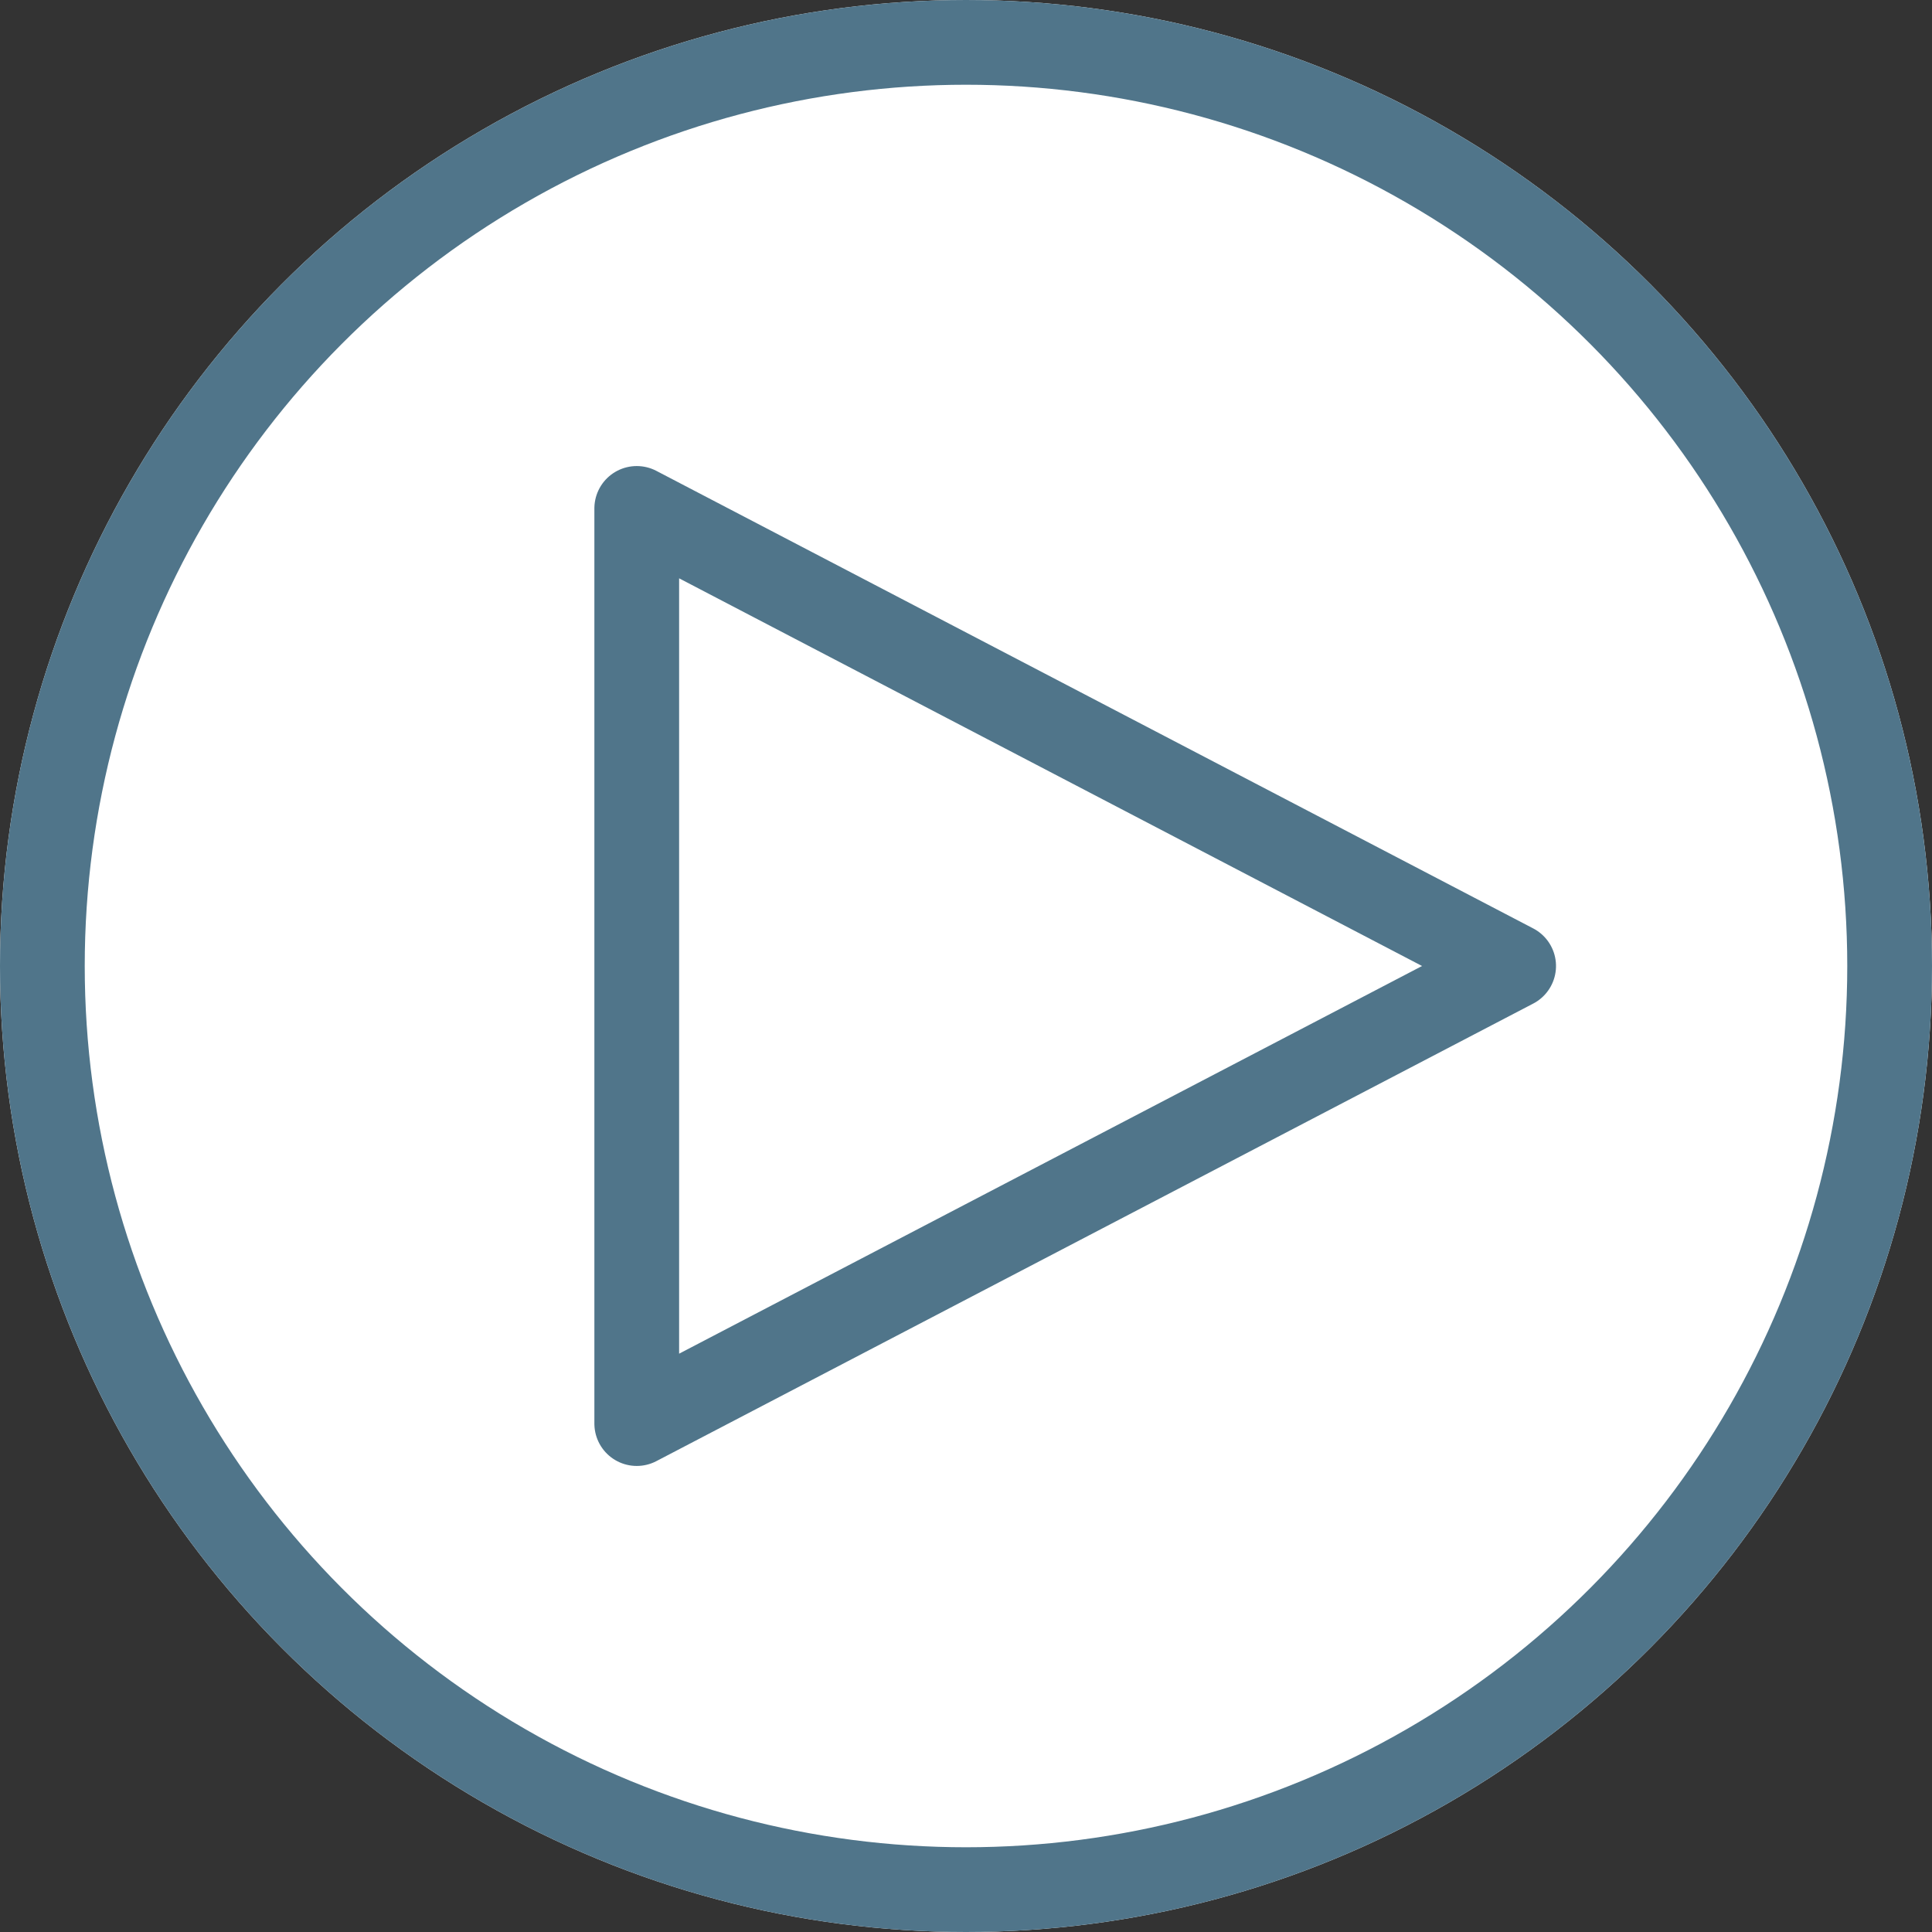
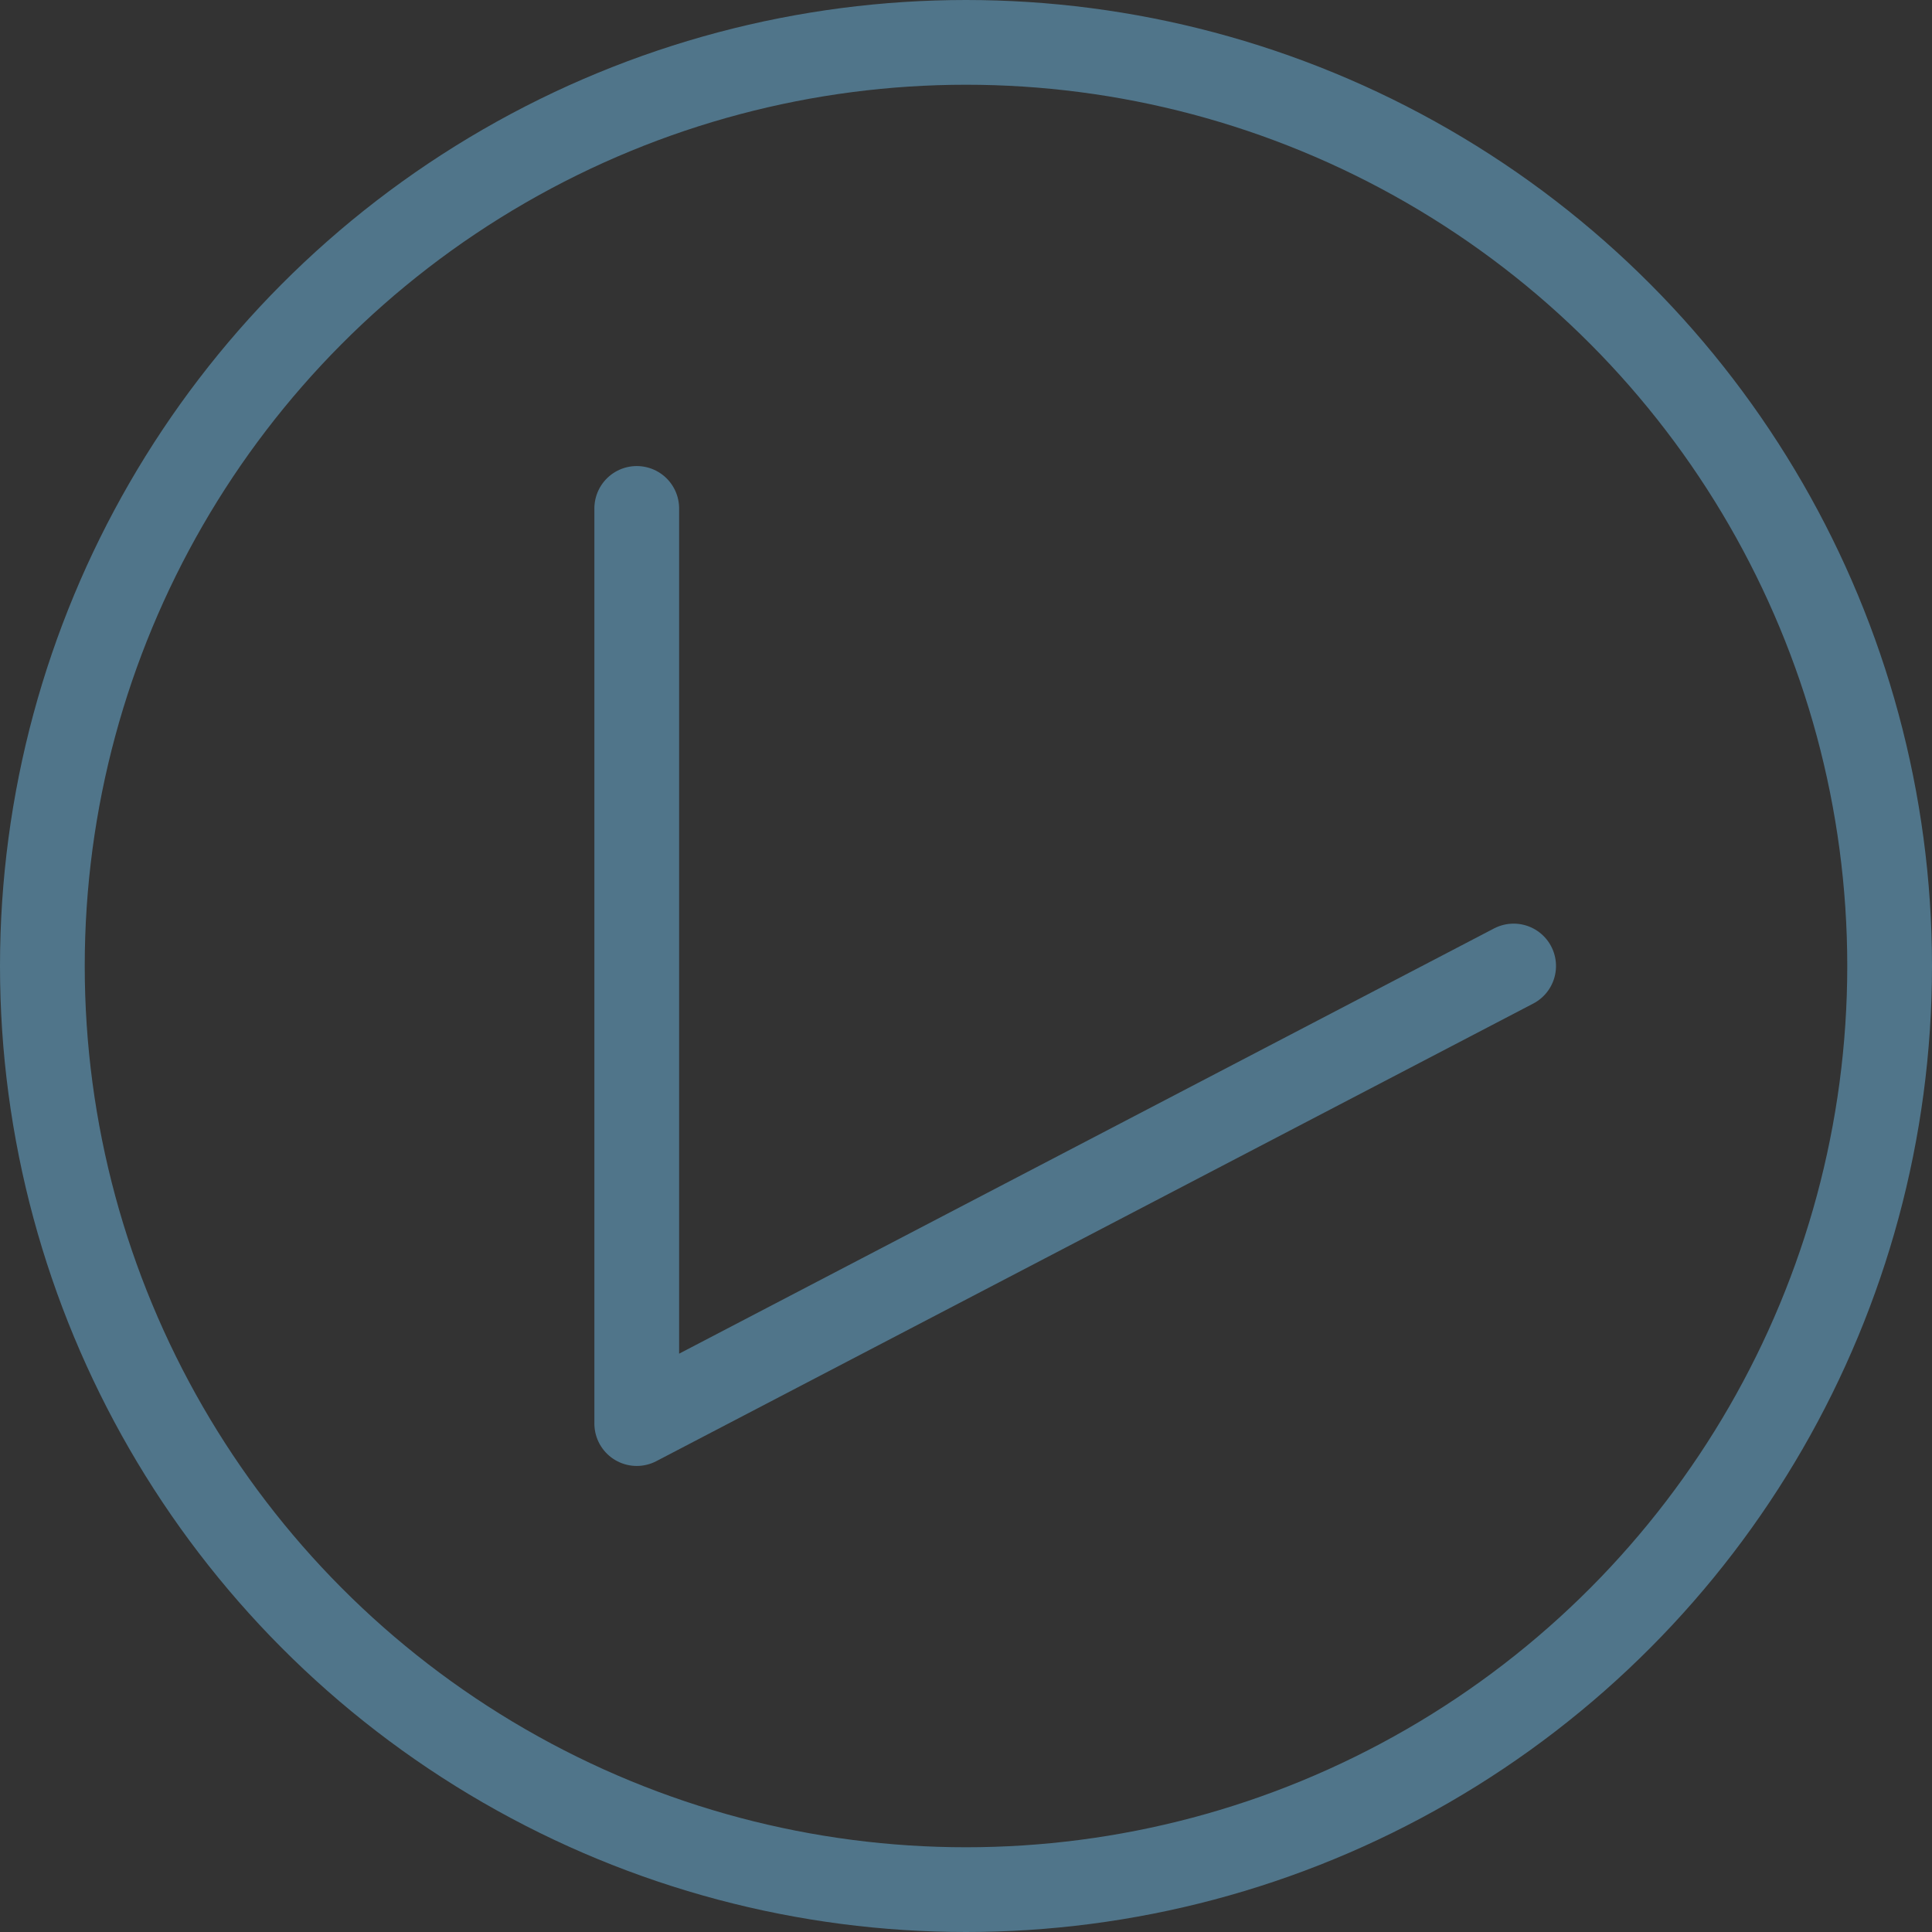
<svg xmlns="http://www.w3.org/2000/svg" id="Component_71_1" data-name="Component 71 – 1" width="57" height="57" viewBox="0 0 57 57">
  <rect x="0" y="0" width="57" height="57" fill="#333333" stroke="none" />
  <g id="Ellipse_878" data-name="Ellipse 878" fill="#fff" stroke="#50758a" stroke-width="2.5">
-     <circle cx="28.5" cy="28.5" r="28.5" stroke="none" />
    <circle cx="28.5" cy="28.5" r="27.25" fill="none" />
  </g>
-   <path id="Path_1006" data-name="Path 1006" d="M13.5,0,27,25.871H0Z" transform="translate(44.657 15) rotate(90)" fill="none" stroke="#50758a" stroke-linecap="round" stroke-linejoin="round" stroke-width="2.5" />
+   <path id="Path_1006" data-name="Path 1006" d="M13.5,0,27,25.871H0" transform="translate(44.657 15) rotate(90)" fill="none" stroke="#50758a" stroke-linecap="round" stroke-linejoin="round" stroke-width="2.5" />
</svg>